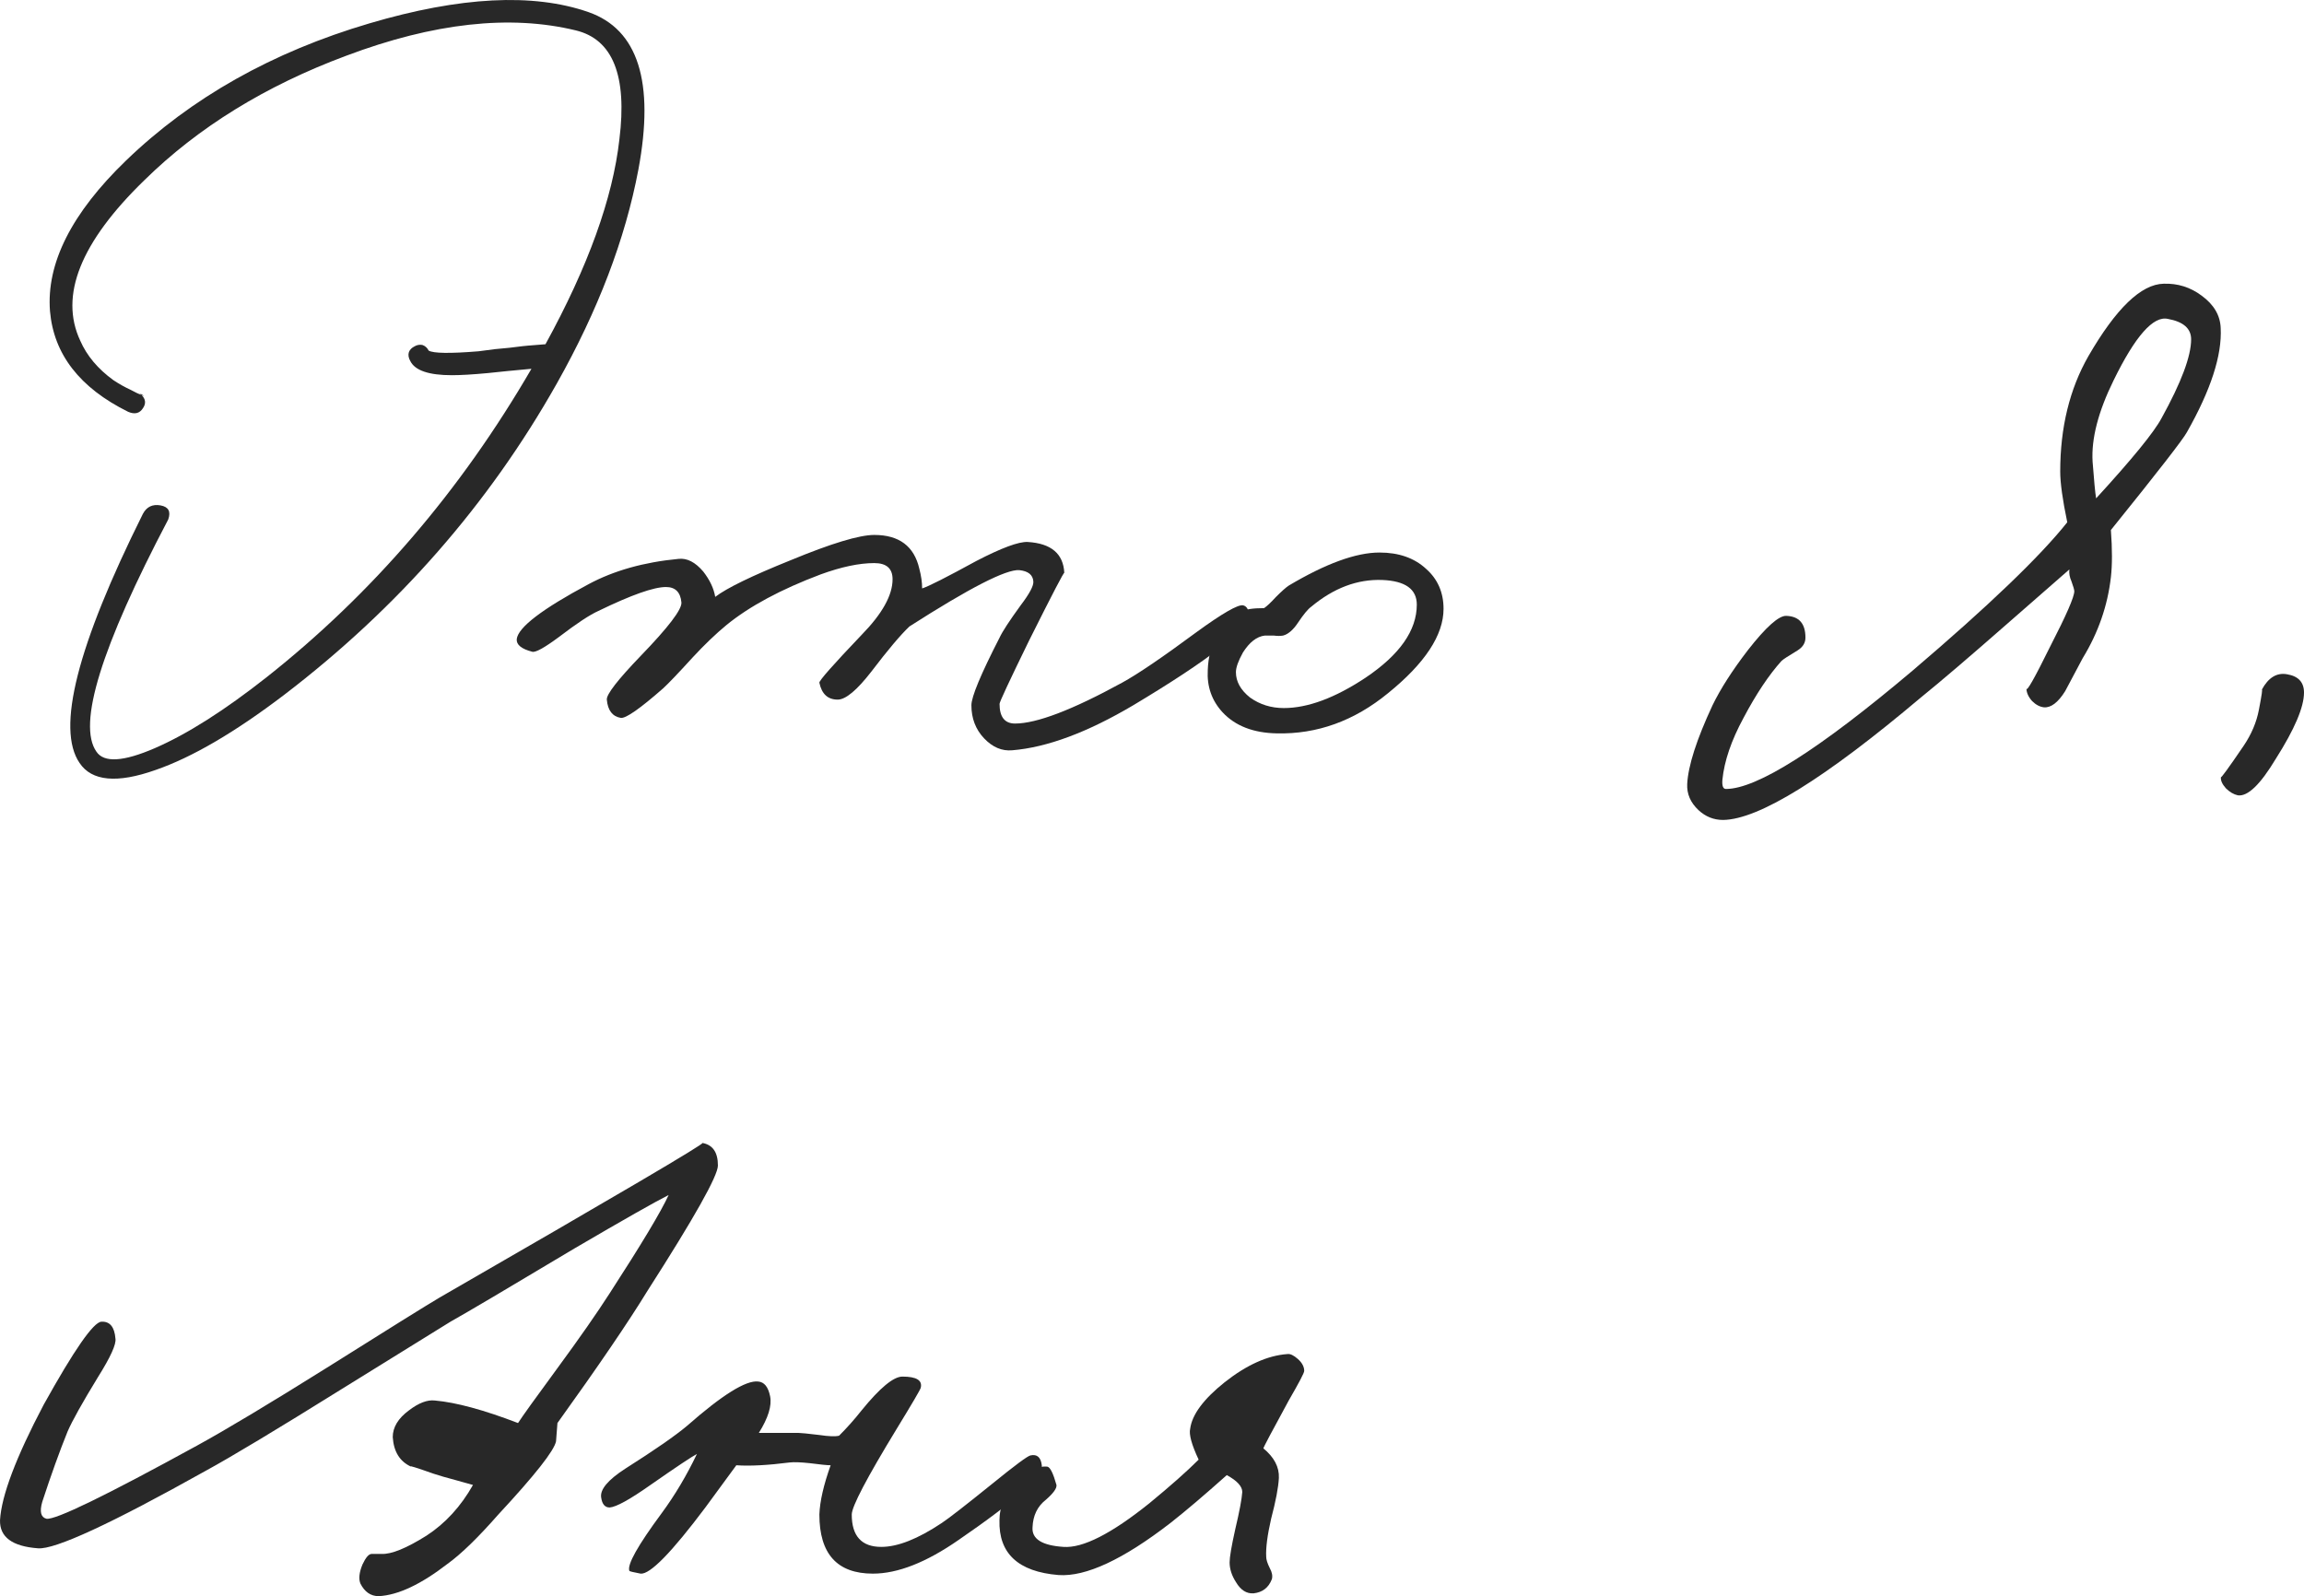
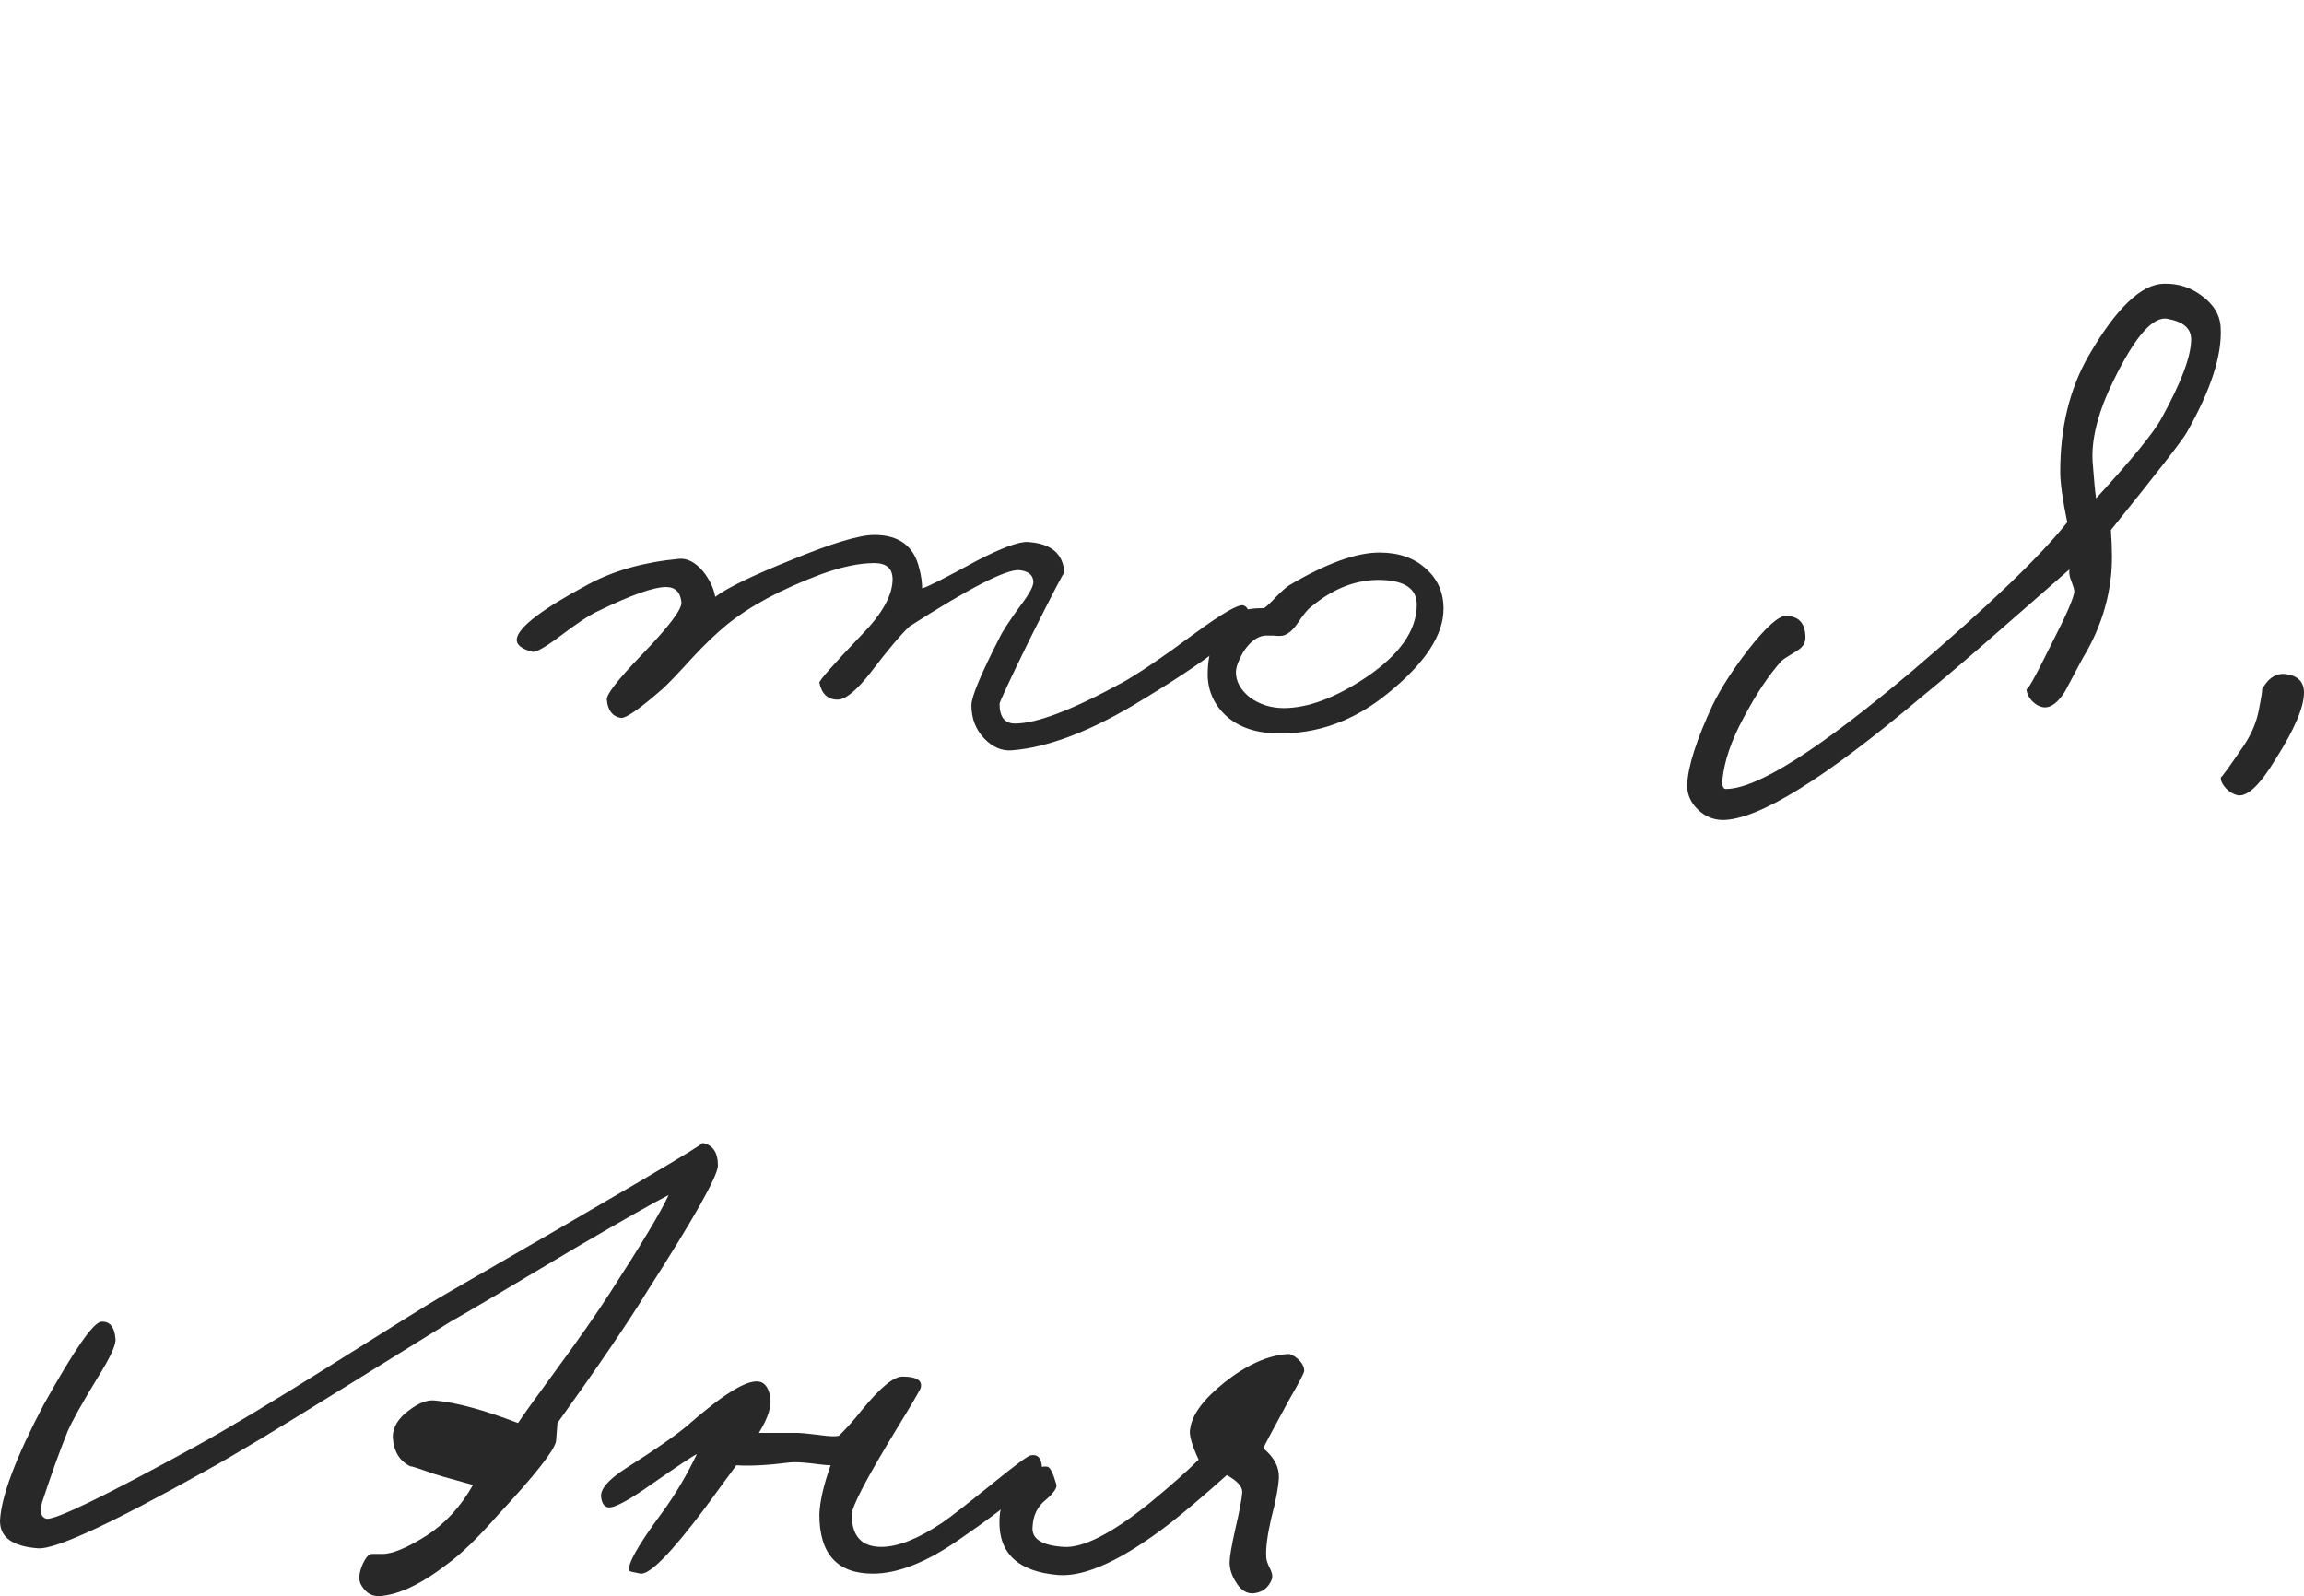
<svg xmlns="http://www.w3.org/2000/svg" viewBox="0 0 98.208 68.044" fill="none">
-   <path d="M6.121 16.865C6.141 16.885 6.111 16.875 6.031 16.835C5.991 16.795 5.951 16.765 5.911 16.745C6.031 16.805 6.101 16.845 6.121 16.865ZM23.251 14.675C25.071 11.355 26.12 8.445 26.401 5.945C26.74 3.225 26.12 1.675 24.541 1.295C21.741 0.615 18.481 0.975 14.761 2.375C11.321 3.655 8.451 5.425 6.151 7.685C3.431 10.325 2.521 12.605 3.421 14.525C3.701 15.165 4.171 15.725 4.831 16.205C5.071 16.365 5.321 16.505 5.581 16.625C5.761 16.725 5.911 16.795 6.031 16.835C6.211 17.015 6.231 17.205 6.091 17.405C5.951 17.625 5.741 17.675 5.461 17.555C3.401 16.535 2.291 15.105 2.131 13.265C1.971 11.225 3.051 9.085 5.371 6.845C8.151 4.165 11.611 2.215 15.751 0.995C19.611 -0.145 22.721 -0.305 25.081 0.515C27.2 1.255 27.91 3.495 27.21 7.235C26.65 10.195 25.49 13.235 23.731 16.355C20.831 21.495 16.961 25.915 12.121 29.615C10.021 31.215 8.191 32.285 6.631 32.825C4.991 33.405 3.911 33.305 3.391 32.525C2.391 31.065 3.291 27.525 6.091 21.905C6.251 21.605 6.501 21.485 6.841 21.545C7.181 21.605 7.291 21.805 7.171 22.145C4.311 27.585 3.291 30.885 4.111 32.045C4.431 32.525 5.261 32.474 6.601 31.894C7.981 31.294 9.571 30.285 11.371 28.865C15.871 25.305 19.631 20.925 22.651 15.725H22.621L21.661 15.815L20.791 15.905C20.151 15.965 19.641 15.995 19.261 15.995C18.281 15.995 17.691 15.795 17.491 15.395C17.411 15.255 17.391 15.125 17.431 15.005C17.471 14.905 17.551 14.825 17.671 14.765C17.771 14.705 17.881 14.685 18.001 14.705C18.121 14.745 18.211 14.825 18.271 14.945C18.471 15.065 19.181 15.075 20.401 14.975L21.091 14.885C21.291 14.865 21.501 14.845 21.721 14.825C22.201 14.765 22.461 14.735 22.501 14.735C22.721 14.715 22.971 14.695 23.251 14.675Z" fill="#282828" />
  <path d="M53.226 26.225C53.186 26.845 51.546 28.125 48.306 30.065C46.346 31.225 44.626 31.864 43.146 31.985C42.706 32.025 42.306 31.854 41.946 31.475C41.586 31.095 41.406 30.625 41.406 30.065C41.406 29.705 41.806 28.745 42.606 27.184C42.726 26.925 43.026 26.465 43.506 25.805C43.886 25.305 44.066 24.965 44.046 24.785C44.026 24.505 43.826 24.345 43.446 24.305C42.886 24.265 41.326 25.065 38.766 26.705C38.386 27.065 37.846 27.705 37.146 28.625C36.526 29.425 36.046 29.825 35.706 29.825C35.286 29.825 35.026 29.585 34.926 29.105C34.906 29.025 35.506 28.344 36.726 27.065C37.606 26.165 38.046 25.374 38.046 24.695C38.046 24.235 37.786 24.005 37.266 24.005C36.626 24.005 35.866 24.165 34.986 24.485C33.286 25.125 31.946 25.845 30.966 26.645C30.506 27.025 30.026 27.485 29.526 28.025C28.906 28.705 28.486 29.145 28.266 29.345C27.286 30.205 26.686 30.625 26.466 30.605C26.106 30.545 25.906 30.285 25.866 29.825C25.846 29.605 26.326 28.985 27.306 27.965C28.486 26.745 29.066 25.984 29.046 25.685C29.006 25.245 28.786 25.025 28.386 25.025C27.866 25.025 26.906 25.364 25.506 26.045C25.146 26.205 24.586 26.574 23.826 27.154C23.206 27.615 22.826 27.825 22.686 27.784C22.226 27.665 22.006 27.485 22.026 27.245C22.086 26.745 23.106 25.964 25.086 24.905C26.166 24.325 27.446 23.965 28.926 23.825C29.286 23.785 29.636 23.965 29.976 24.365C30.256 24.725 30.426 25.085 30.486 25.445C30.986 25.065 32.056 24.545 33.696 23.885C35.436 23.165 36.626 22.805 37.266 22.805C38.326 22.805 38.966 23.285 39.186 24.245C39.266 24.545 39.306 24.825 39.306 25.085C39.566 25.005 40.336 24.615 41.616 23.915C42.696 23.355 43.426 23.085 43.806 23.105C44.806 23.165 45.326 23.605 45.366 24.425C45.366 24.345 44.866 25.305 43.866 27.305C43.026 29.025 42.606 29.925 42.606 30.005C42.606 30.565 42.826 30.845 43.266 30.845C44.186 30.845 45.706 30.265 47.826 29.105C48.486 28.745 49.546 28.025 51.006 26.945C52.106 26.145 52.766 25.765 52.986 25.805C53.146 25.845 53.226 25.984 53.226 26.225Z" fill="#282828" />
  <path d="M61.531 25.954C61.531 27.075 60.741 28.275 59.161 29.554C57.721 30.734 56.141 31.304 54.421 31.264C53.421 31.245 52.651 30.945 52.111 30.365C51.651 29.865 51.441 29.265 51.481 28.565C51.521 27.445 52.001 26.614 52.921 26.075C53.081 25.974 53.401 25.925 53.881 25.925C54.001 25.845 54.171 25.685 54.391 25.445C54.631 25.205 54.811 25.045 54.931 24.965C56.511 24.025 57.801 23.555 58.801 23.555C59.621 23.555 60.281 23.785 60.781 24.245C61.281 24.685 61.531 25.255 61.531 25.954ZM60.391 25.775C60.391 25.115 59.901 24.765 58.921 24.725C57.861 24.685 56.851 25.065 55.891 25.865C55.751 25.964 55.561 26.195 55.321 26.554C55.121 26.855 54.911 27.035 54.691 27.095C54.571 27.115 54.441 27.115 54.301 27.095H53.911C53.571 27.134 53.261 27.375 52.981 27.815C52.781 28.175 52.681 28.455 52.681 28.655C52.681 29.055 52.881 29.415 53.281 29.735C53.701 30.035 54.181 30.185 54.721 30.185C55.741 30.185 56.901 29.755 58.201 28.895C59.661 27.915 60.391 26.875 60.391 25.775Z" fill="#282828" />
  <path d="M94.657 13.985C94.717 15.145 94.237 16.625 93.217 18.425C93.057 18.725 91.977 20.115 89.977 22.595C90.037 23.415 90.037 24.085 89.977 24.605C89.837 25.825 89.437 26.975 88.777 28.055L88.027 29.465C87.727 29.945 87.427 30.175 87.127 30.154C86.947 30.134 86.777 30.045 86.617 29.885C86.457 29.705 86.377 29.524 86.377 29.345C86.377 29.524 86.717 28.924 87.397 27.545C88.077 26.225 88.417 25.445 88.417 25.205C88.417 25.145 88.377 25.005 88.297 24.785C88.217 24.605 88.187 24.435 88.207 24.275L85.567 26.584C83.947 28.005 82.717 29.055 81.877 29.735C77.777 33.195 74.967 34.935 73.447 34.955C73.047 34.955 72.697 34.814 72.397 34.535C72.057 34.214 71.897 33.845 71.917 33.425C71.957 32.645 72.317 31.525 72.997 30.065C73.337 29.365 73.837 28.585 74.497 27.724C75.277 26.725 75.827 26.235 76.147 26.255C76.687 26.275 76.957 26.584 76.957 27.184C76.957 27.405 76.847 27.585 76.627 27.724C76.227 27.965 75.997 28.115 75.937 28.175C75.397 28.775 74.857 29.585 74.317 30.605C73.797 31.565 73.497 32.444 73.417 33.245C73.397 33.505 73.447 33.634 73.567 33.634C74.887 33.634 77.537 31.955 81.517 28.595C84.757 25.835 86.957 23.725 88.117 22.265C87.917 21.305 87.817 20.585 87.817 20.105C87.817 18.225 88.217 16.585 89.017 15.185C90.197 13.145 91.267 12.115 92.227 12.095C92.827 12.075 93.367 12.245 93.847 12.605C94.367 12.985 94.637 13.445 94.657 13.985ZM93.397 14.465C93.397 14.005 93.067 13.715 92.407 13.595C91.787 13.455 91.017 14.325 90.097 16.205C89.437 17.545 89.137 18.705 89.197 19.685C89.257 20.485 89.307 21.005 89.347 21.245C90.887 19.565 91.817 18.425 92.137 17.825C92.977 16.305 93.397 15.185 93.397 14.465Z" fill="#282828" />
  <path d="M98.208 29.524C98.208 30.144 97.808 31.085 97.008 32.345C96.348 33.445 95.808 33.965 95.388 33.905C95.208 33.865 95.038 33.765 94.878 33.605C94.718 33.425 94.648 33.265 94.668 33.125C94.668 33.185 94.988 32.745 95.628 31.805C95.968 31.304 96.188 30.785 96.288 30.245C96.408 29.625 96.448 29.345 96.408 29.405C96.688 28.885 97.048 28.665 97.488 28.745C97.968 28.825 98.208 29.085 98.208 29.524Z" fill="#282828" />
  <path d="M30.601 49.685C30.601 50.125 29.6 51.905 27.601 55.025C26.781 56.365 25.5 58.245 23.761 60.665L23.701 61.445C23.621 61.845 22.801 62.885 21.241 64.565C20.381 65.545 19.661 66.245 19.081 66.664C17.941 67.545 16.961 68.005 16.141 68.045C15.801 68.045 15.541 67.864 15.361 67.505C15.281 67.304 15.311 67.035 15.451 66.694C15.591 66.395 15.721 66.245 15.841 66.245H16.261C16.681 66.265 17.321 66.005 18.181 65.465C18.981 64.944 19.641 64.225 20.161 63.305L19.411 63.095C19.031 62.995 18.721 62.905 18.481 62.825C17.741 62.564 17.421 62.465 17.521 62.524C17.041 62.305 16.781 61.885 16.741 61.265C16.741 60.845 16.971 60.465 17.431 60.125C17.851 59.805 18.221 59.665 18.541 59.705C19.441 59.785 20.621 60.105 22.081 60.665C22.261 60.385 22.821 59.604 23.761 58.325C24.701 57.045 25.44 55.985 25.98 55.145C27.341 53.045 28.181 51.645 28.5 50.945C27.941 51.225 26.6 51.985 24.481 53.225C21.641 54.924 19.881 55.965 19.201 56.345L14.551 59.225C11.791 60.945 9.861 62.105 8.761 62.705C4.721 64.965 2.341 66.064 1.621 66.005C0.521 65.925 -0.019 65.524 0.001 64.805C0.061 63.764 0.681 62.125 1.861 59.885C3.161 57.545 3.981 56.365 4.321 56.345C4.681 56.325 4.881 56.565 4.921 57.065C4.961 57.305 4.711 57.854 4.171 58.715C3.511 59.795 3.081 60.565 2.881 61.025C2.541 61.865 2.181 62.865 1.801 64.025C1.681 64.445 1.741 64.685 1.981 64.745C2.361 64.805 4.501 63.764 8.401 61.625C9.641 60.945 11.491 59.835 13.951 58.295C16.591 56.634 18.181 55.645 18.721 55.325C26.321 50.945 30.061 48.745 29.941 48.725C30.381 48.805 30.601 49.125 30.601 49.685Z" fill="#282828" />
  <path d="M44.406 62.465C44.466 62.925 43.286 63.985 40.866 65.645C39.486 66.605 38.266 67.085 37.206 67.085C35.686 67.085 34.926 66.245 34.926 64.565C34.946 64.005 35.106 63.305 35.406 62.465C35.266 62.465 34.966 62.435 34.506 62.375C34.126 62.335 33.846 62.325 33.666 62.345C32.726 62.465 31.966 62.505 31.386 62.465L30.066 64.265C28.626 66.185 27.706 67.125 27.306 67.085C26.986 67.025 26.826 66.985 26.826 66.965C26.726 66.704 27.186 65.885 28.206 64.505C28.766 63.744 29.266 62.905 29.706 61.984C29.506 62.085 28.846 62.524 27.726 63.305C26.846 63.925 26.266 64.245 25.986 64.265C25.786 64.265 25.666 64.125 25.626 63.845C25.566 63.505 25.906 63.095 26.646 62.615C27.906 61.815 28.786 61.205 29.286 60.784C30.786 59.465 31.796 58.835 32.316 58.895C32.576 58.915 32.746 59.125 32.826 59.525C32.906 59.925 32.746 60.445 32.346 61.085H34.026C34.126 61.085 34.426 61.115 34.926 61.175C35.326 61.235 35.606 61.245 35.766 61.205C36.106 60.865 36.426 60.505 36.726 60.125C37.506 59.165 38.086 58.685 38.466 58.685C39.066 58.685 39.326 58.845 39.246 59.165C39.226 59.245 38.886 59.825 38.226 60.905C36.946 63.005 36.306 64.225 36.306 64.565C36.306 65.484 36.726 65.945 37.566 65.945C38.266 65.945 39.126 65.605 40.146 64.924C40.446 64.725 41.166 64.165 42.306 63.245C43.266 62.465 43.806 62.065 43.926 62.045C44.206 61.984 44.366 62.125 44.406 62.465Z" fill="#282828" />
  <path d="M55.592 58.444C55.592 58.525 55.372 58.945 54.932 59.705C54.212 61.025 53.852 61.705 53.852 61.745C54.312 62.125 54.532 62.544 54.512 63.005C54.492 63.405 54.382 63.985 54.182 64.745C54.022 65.445 53.952 65.985 53.972 66.365C53.972 66.485 54.022 66.645 54.122 66.845C54.222 67.025 54.252 67.185 54.212 67.325C54.072 67.685 53.812 67.884 53.432 67.925C53.132 67.945 52.882 67.785 52.682 67.445C52.502 67.165 52.412 66.885 52.412 66.605C52.412 66.385 52.492 65.915 52.652 65.195C52.832 64.435 52.932 63.905 52.952 63.605C52.952 63.365 52.732 63.124 52.292 62.885C51.352 63.724 50.552 64.405 49.892 64.924C47.872 66.485 46.282 67.225 45.122 67.145C43.402 67.005 42.562 66.225 42.602 64.805C42.602 64.225 42.852 63.685 43.352 63.184C43.812 62.705 44.242 62.485 44.642 62.524C44.762 62.544 44.892 62.805 45.032 63.305C45.052 63.445 44.902 63.655 44.582 63.935C44.222 64.215 44.032 64.605 44.012 65.105C43.972 65.605 44.412 65.885 45.332 65.945C46.152 66.005 47.372 65.385 48.992 64.085C49.892 63.345 50.592 62.725 51.092 62.225C50.792 61.585 50.672 61.145 50.732 60.905C50.812 60.305 51.302 59.644 52.202 58.925C53.142 58.185 54.032 57.785 54.872 57.725C54.992 57.705 55.142 57.775 55.322 57.935C55.502 58.095 55.592 58.265 55.592 58.444Z" fill="#282828" />
</svg>